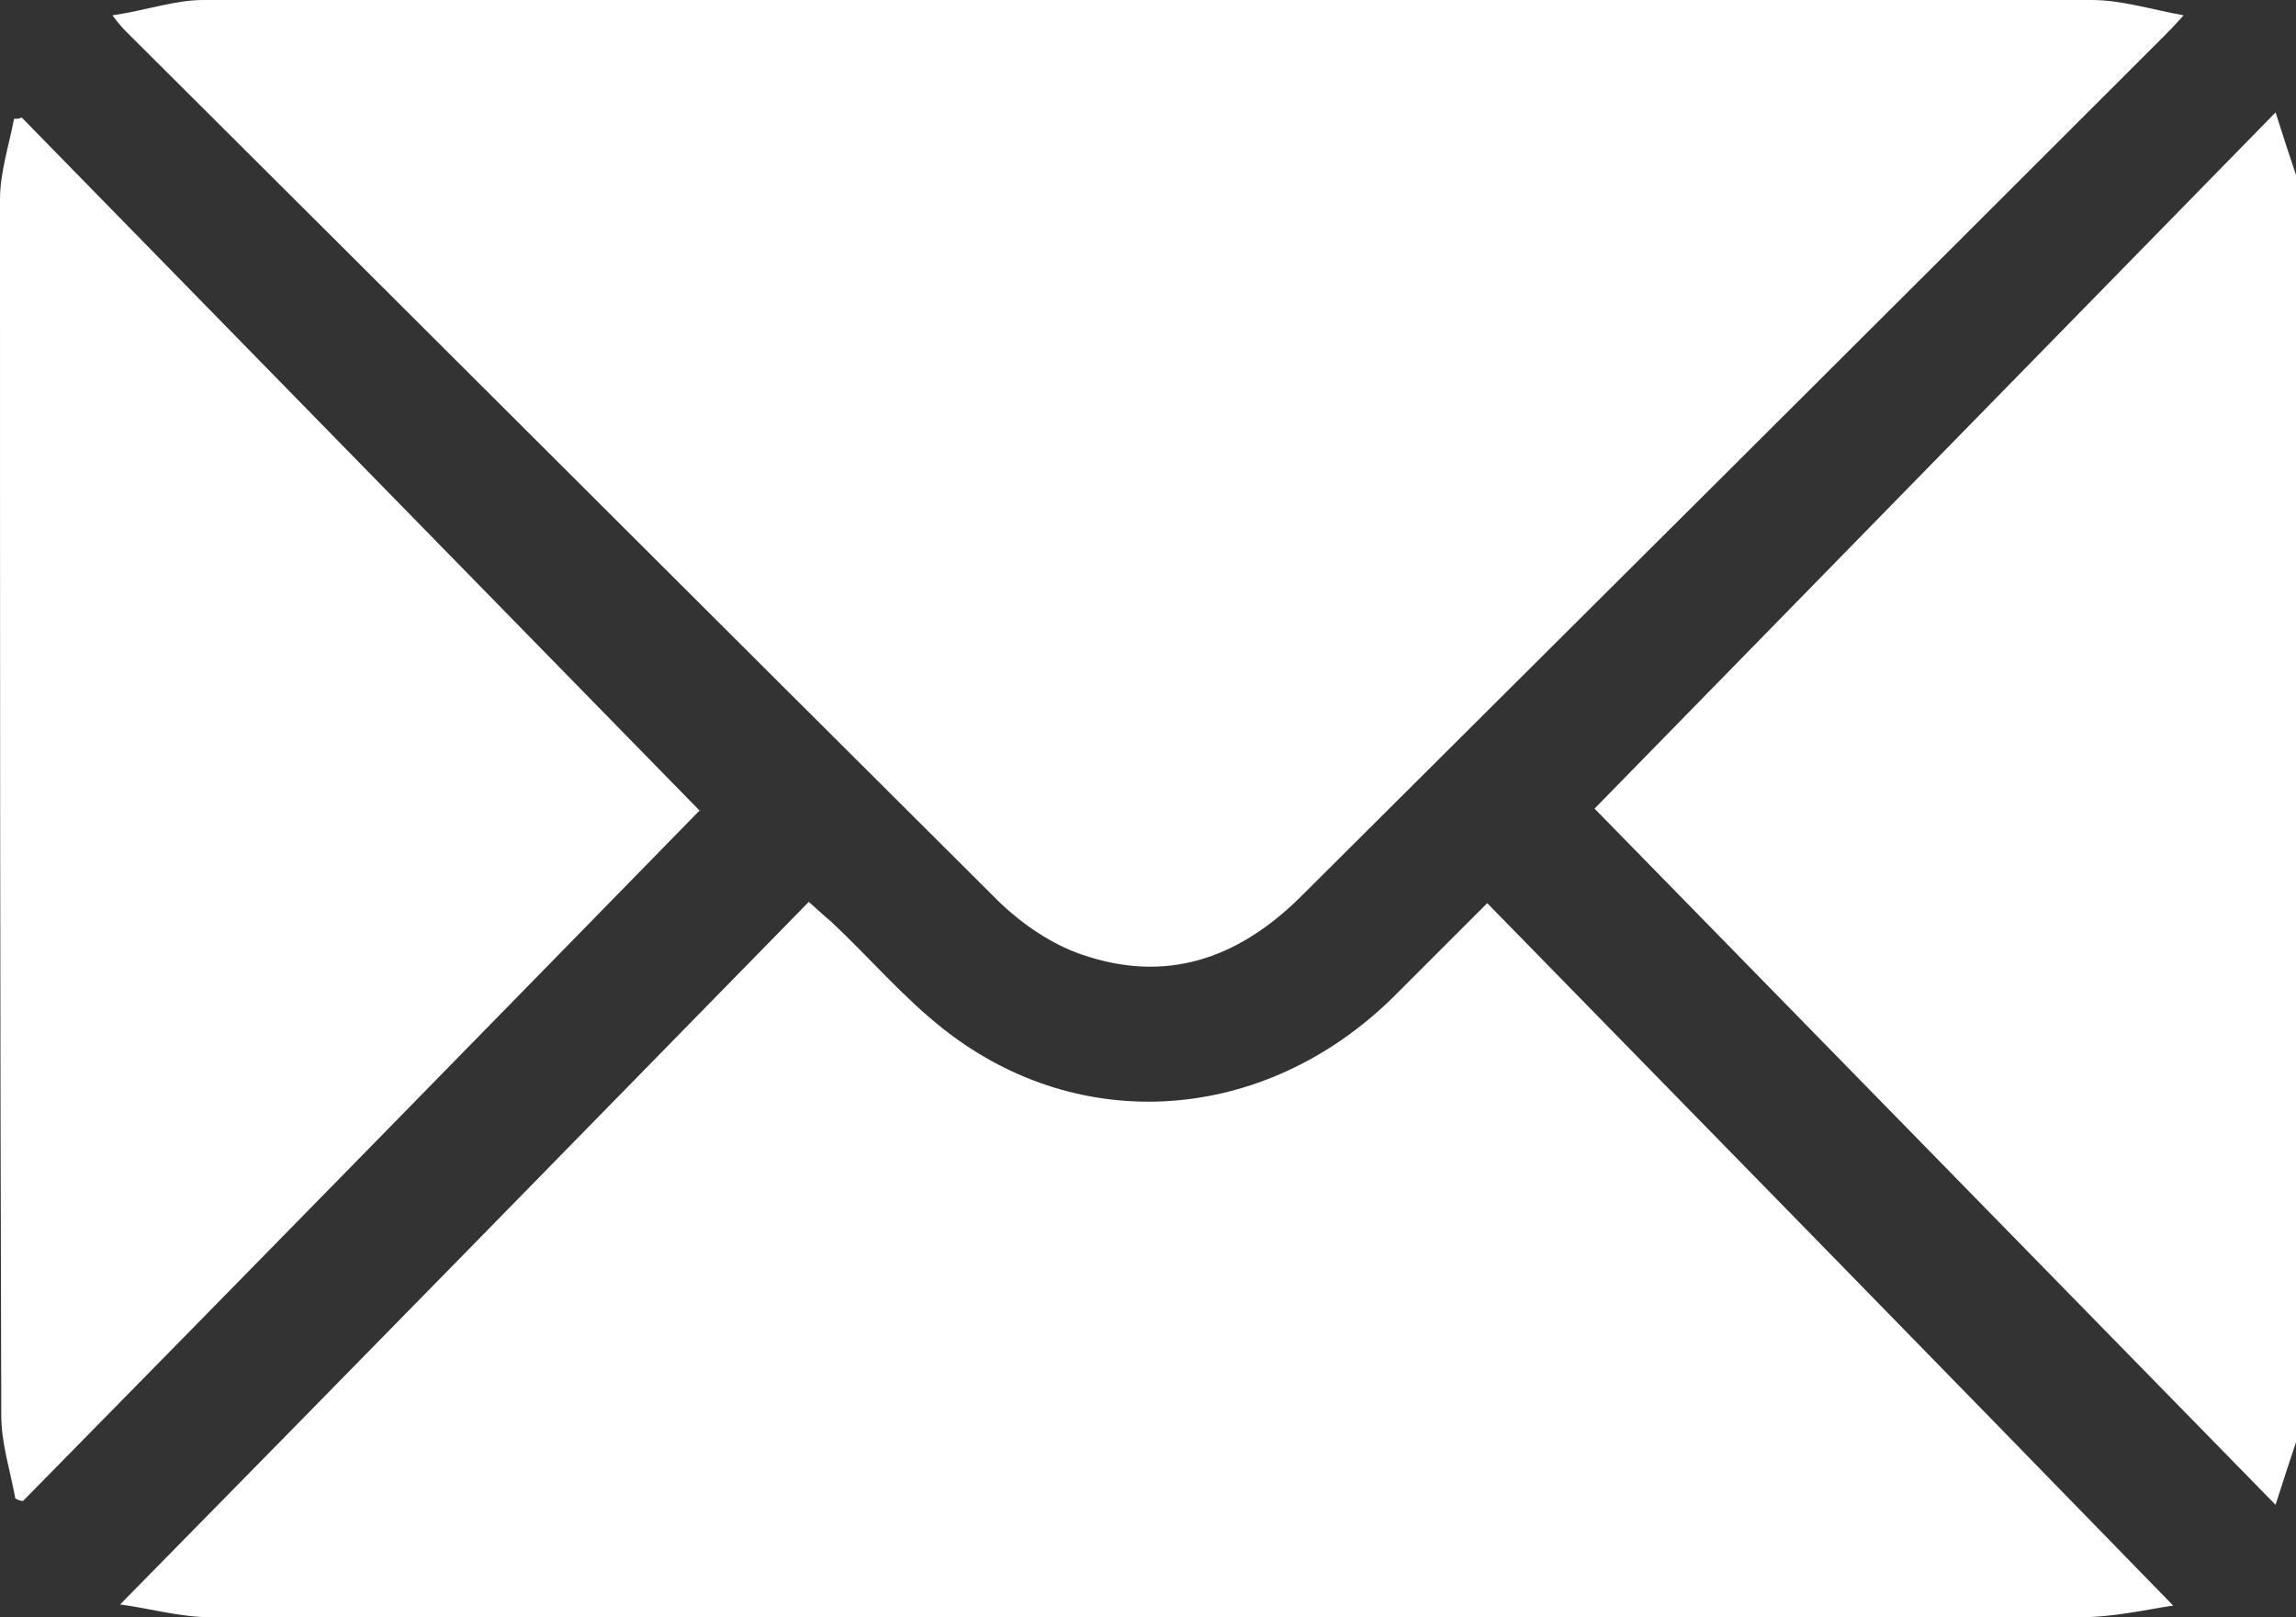
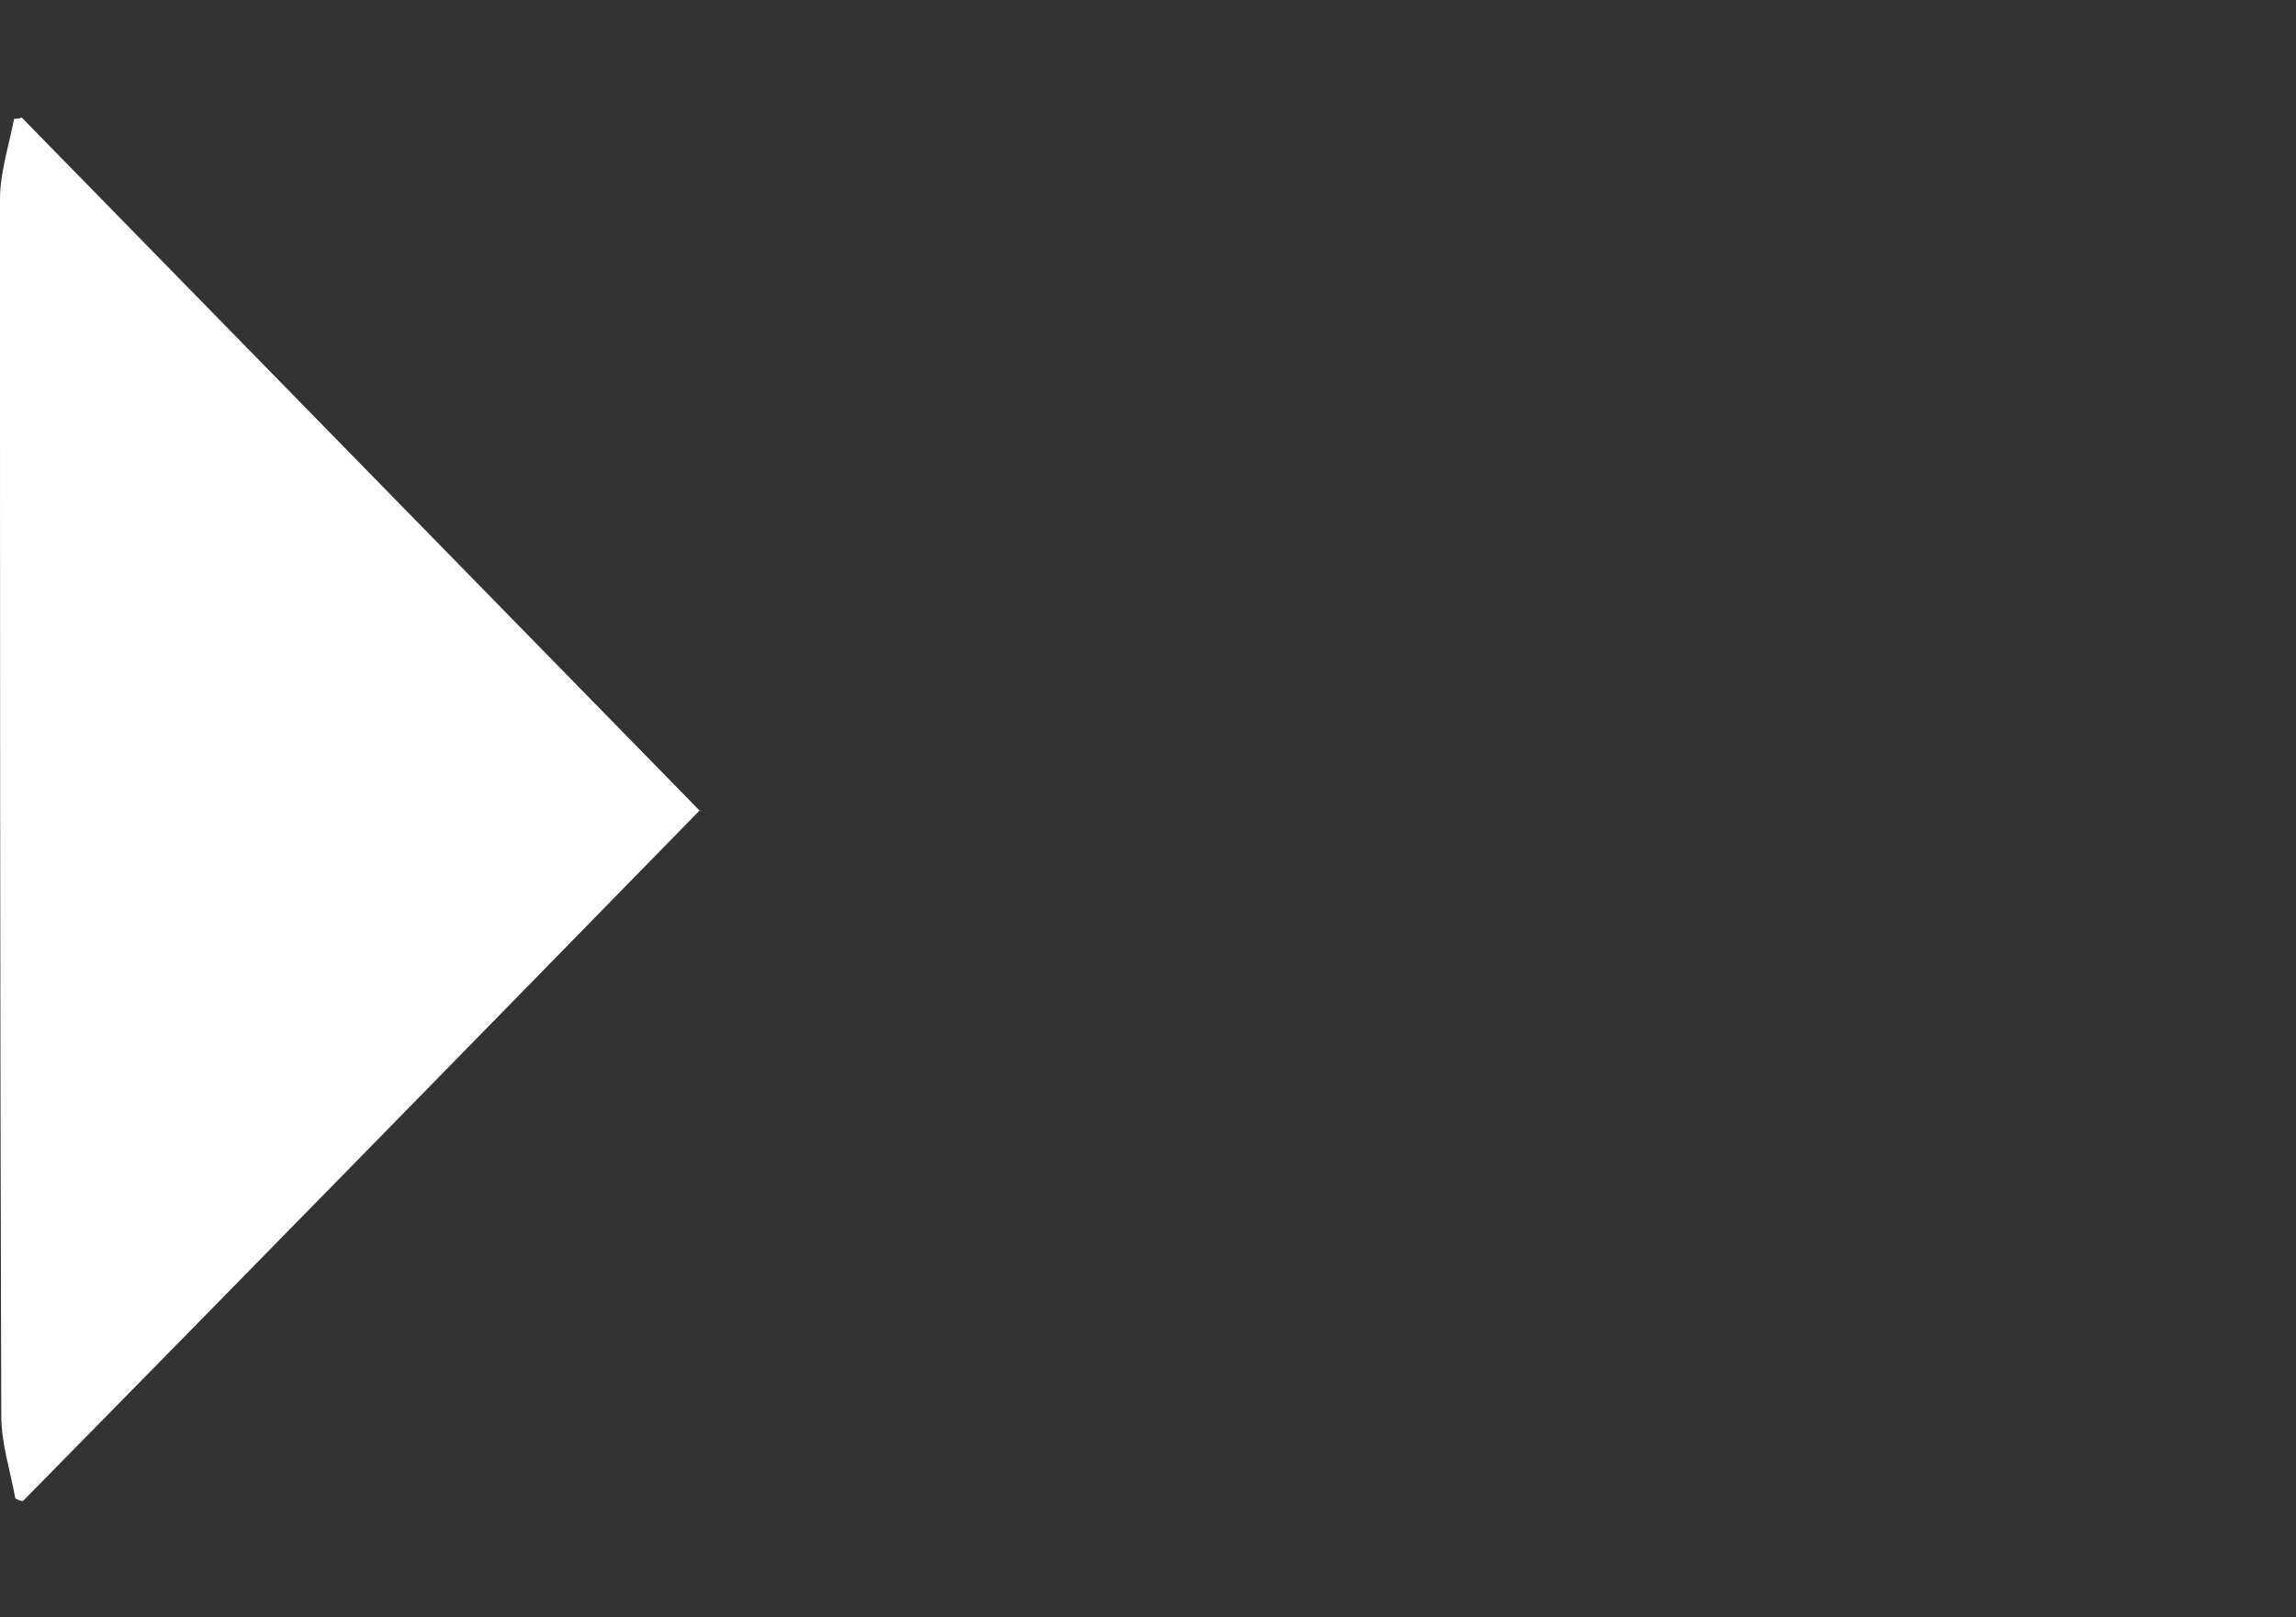
<svg xmlns="http://www.w3.org/2000/svg" id="Layer_2" viewBox="0 0 17.97 12.66">
  <rect x="0" y="0" width="17.97" height="12.66" fill="#333333" stroke="none" />
  <defs>
    <style>.cls-1{fill:#fff;}</style>
  </defs>
  <g id="Layer_2-2">
    <g>
-       <path class="cls-1" d="m17.97,11.29c-.05.15-.1.3-.16.49-1.81-1.85-3.59-3.67-5.33-5.45,1.73-1.77,3.52-3.6,5.33-5.45.06.19.11.34.16.49v9.92Z" />
-       <path class="cls-1" d="m.88.12C1.15.08,1.37,0,1.59,0c4.93,0,9.85,0,14.78,0,.23,0,.45.07.72.12-.08.09-.12.13-.16.17-2.25,2.25-4.5,4.49-6.76,6.74-.49.48-1.05.67-1.71.44-.23-.08-.45-.23-.63-.4C5.55,4.8,3.27,2.52.99.25c-.02-.02-.05-.05-.11-.13Z" />
-       <path class="cls-1" d="m17,12.57c-.2.03-.46.09-.72.09-3.81,0-7.62,0-11.42,0-1.07,0-2.14,0-3.21,0-.24,0-.48-.07-.71-.1,1.81-1.84,3.59-3.66,5.39-5.5.08.07.12.11.17.15.3.28.57.6.89.85,1.07.84,2.51.73,3.51-.25.24-.24.48-.48.74-.74,1.79,1.83,3.58,3.66,5.37,5.5Z" />
      <path class="cls-1" d="m5.48,6.34c-1.73,1.77-3.51,3.59-5.3,5.41-.02,0-.04-.01-.06-.02-.04-.22-.11-.43-.11-.65C0,7.92,0,4.74,0,1.56c0-.21.07-.42.11-.63.02,0,.04,0,.06-.01,1.78,1.82,3.57,3.65,5.31,5.43Z" />
    </g>
  </g>
</svg>